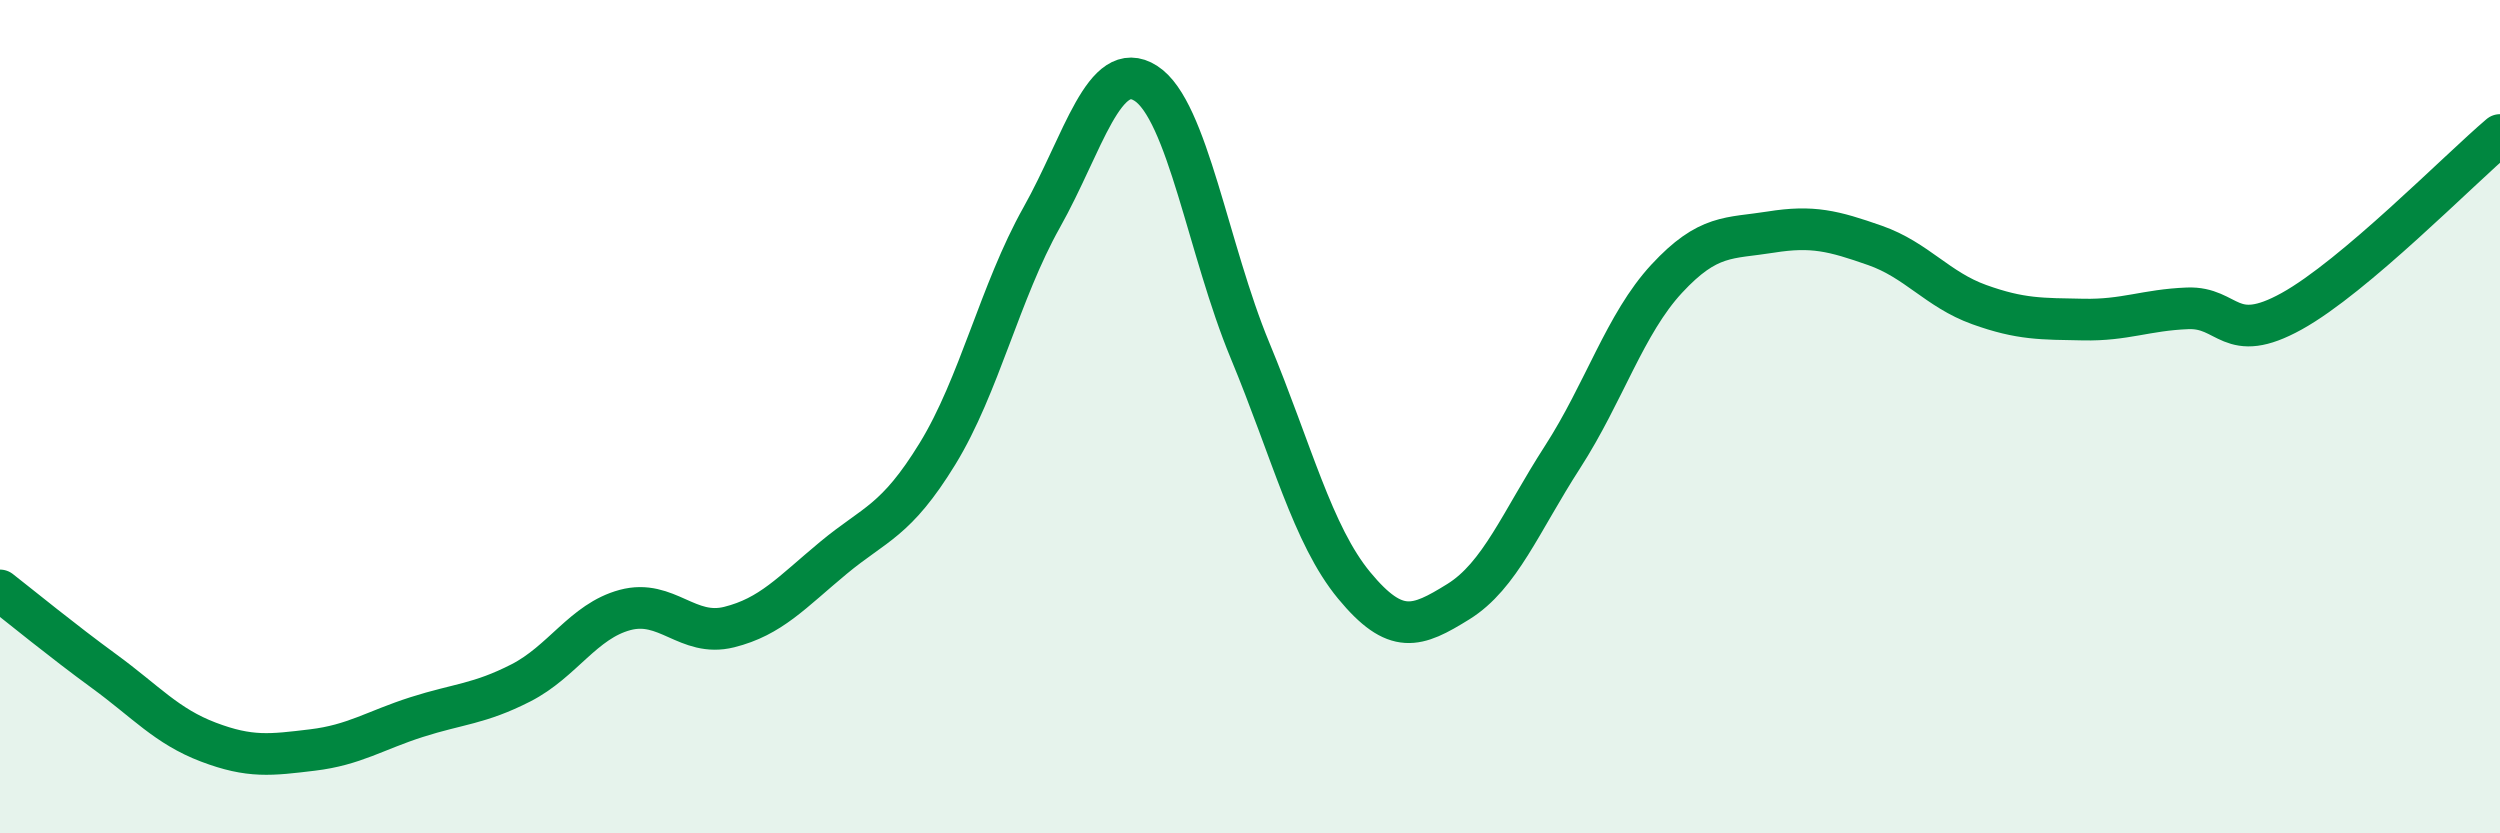
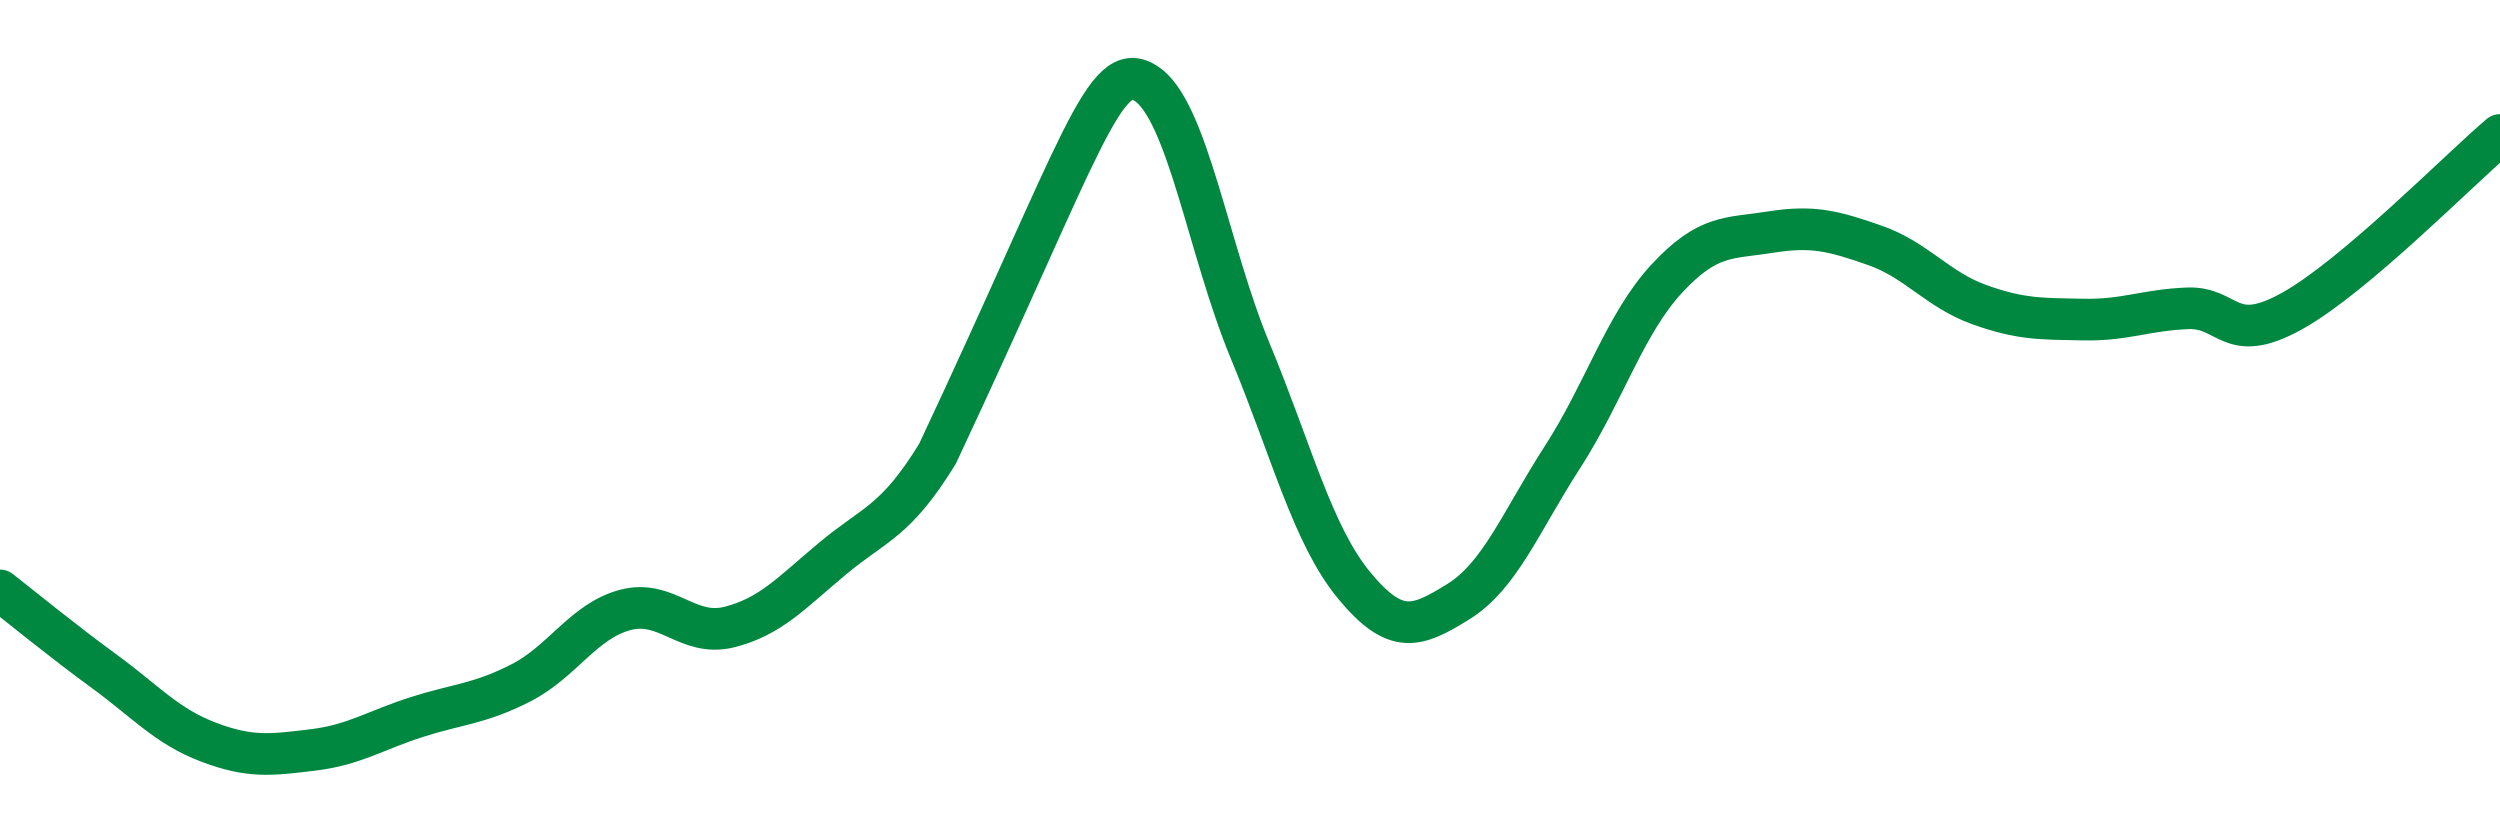
<svg xmlns="http://www.w3.org/2000/svg" width="60" height="20" viewBox="0 0 60 20">
-   <path d="M 0,14.17 C 0.5,14.56 1.5,15.38 2.5,16.11 C 3.5,16.84 4,17.43 5,17.81 C 6,18.19 6.5,18.12 7.5,18 C 8.5,17.88 9,17.53 10,17.21 C 11,16.89 11.5,16.9 12.5,16.39 C 13.5,15.88 14,14.91 15,14.64 C 16,14.37 16.5,15.3 17.5,15.05 C 18.5,14.8 19,14.22 20,13.39 C 21,12.56 21.5,12.52 22.5,10.89 C 23.5,9.26 24,7 25,5.22 C 26,3.44 26.5,1.36 27.5,2 C 28.5,2.64 29,6 30,8.41 C 31,10.82 31.5,12.84 32.5,14.05 C 33.5,15.26 34,15.06 35,14.44 C 36,13.82 36.5,12.52 37.5,10.97 C 38.5,9.42 39,7.77 40,6.69 C 41,5.61 41.5,5.73 42.5,5.57 C 43.5,5.41 44,5.54 45,5.89 C 46,6.24 46.5,6.95 47.5,7.31 C 48.5,7.67 49,7.65 50,7.67 C 51,7.69 51.5,7.44 52.5,7.4 C 53.5,7.36 53.5,8.3 55,7.47 C 56.5,6.64 59,4.09 60,3.24L60 20L0 20Z" fill="#008740" opacity="0.1" stroke-linecap="round" stroke-linejoin="round" />
-   <path d="M 0,14.17 C 0.5,14.56 1.5,15.38 2.5,16.11 C 3.5,16.84 4,17.43 5,17.81 C 6,18.19 6.5,18.12 7.5,18 C 8.5,17.88 9,17.53 10,17.21 C 11,16.89 11.5,16.9 12.5,16.39 C 13.5,15.88 14,14.91 15,14.64 C 16,14.37 16.5,15.3 17.5,15.05 C 18.5,14.8 19,14.22 20,13.39 C 21,12.56 21.5,12.52 22.5,10.89 C 23.5,9.26 24,7 25,5.22 C 26,3.44 26.5,1.36 27.5,2 C 28.5,2.64 29,6 30,8.41 C 31,10.82 31.5,12.84 32.5,14.05 C 33.5,15.26 34,15.06 35,14.44 C 36,13.82 36.5,12.52 37.5,10.97 C 38.5,9.42 39,7.77 40,6.69 C 41,5.61 41.5,5.73 42.5,5.57 C 43.5,5.41 44,5.54 45,5.89 C 46,6.24 46.5,6.95 47.5,7.31 C 48.5,7.67 49,7.65 50,7.67 C 51,7.69 51.5,7.44 52.5,7.4 C 53.5,7.36 53.5,8.3 55,7.47 C 56.5,6.64 59,4.09 60,3.24" stroke="#008740" stroke-width="1" fill="none" stroke-linecap="round" stroke-linejoin="round" />
+   <path d="M 0,14.17 C 0.5,14.56 1.5,15.38 2.5,16.11 C 3.5,16.84 4,17.43 5,17.81 C 6,18.19 6.5,18.12 7.5,18 C 8.5,17.88 9,17.53 10,17.21 C 11,16.89 11.5,16.9 12.5,16.39 C 13.5,15.88 14,14.91 15,14.64 C 16,14.37 16.5,15.3 17.5,15.05 C 18.5,14.8 19,14.22 20,13.39 C 21,12.56 21.5,12.52 22.5,10.89 C 26,3.44 26.5,1.36 27.5,2 C 28.5,2.64 29,6 30,8.41 C 31,10.82 31.5,12.84 32.5,14.05 C 33.5,15.26 34,15.06 35,14.44 C 36,13.82 36.5,12.52 37.5,10.97 C 38.5,9.42 39,7.77 40,6.69 C 41,5.61 41.5,5.73 42.5,5.57 C 43.5,5.41 44,5.54 45,5.89 C 46,6.24 46.5,6.95 47.5,7.31 C 48.5,7.67 49,7.65 50,7.67 C 51,7.69 51.5,7.44 52.5,7.4 C 53.5,7.36 53.5,8.3 55,7.47 C 56.5,6.64 59,4.09 60,3.24" stroke="#008740" stroke-width="1" fill="none" stroke-linecap="round" stroke-linejoin="round" />
</svg>